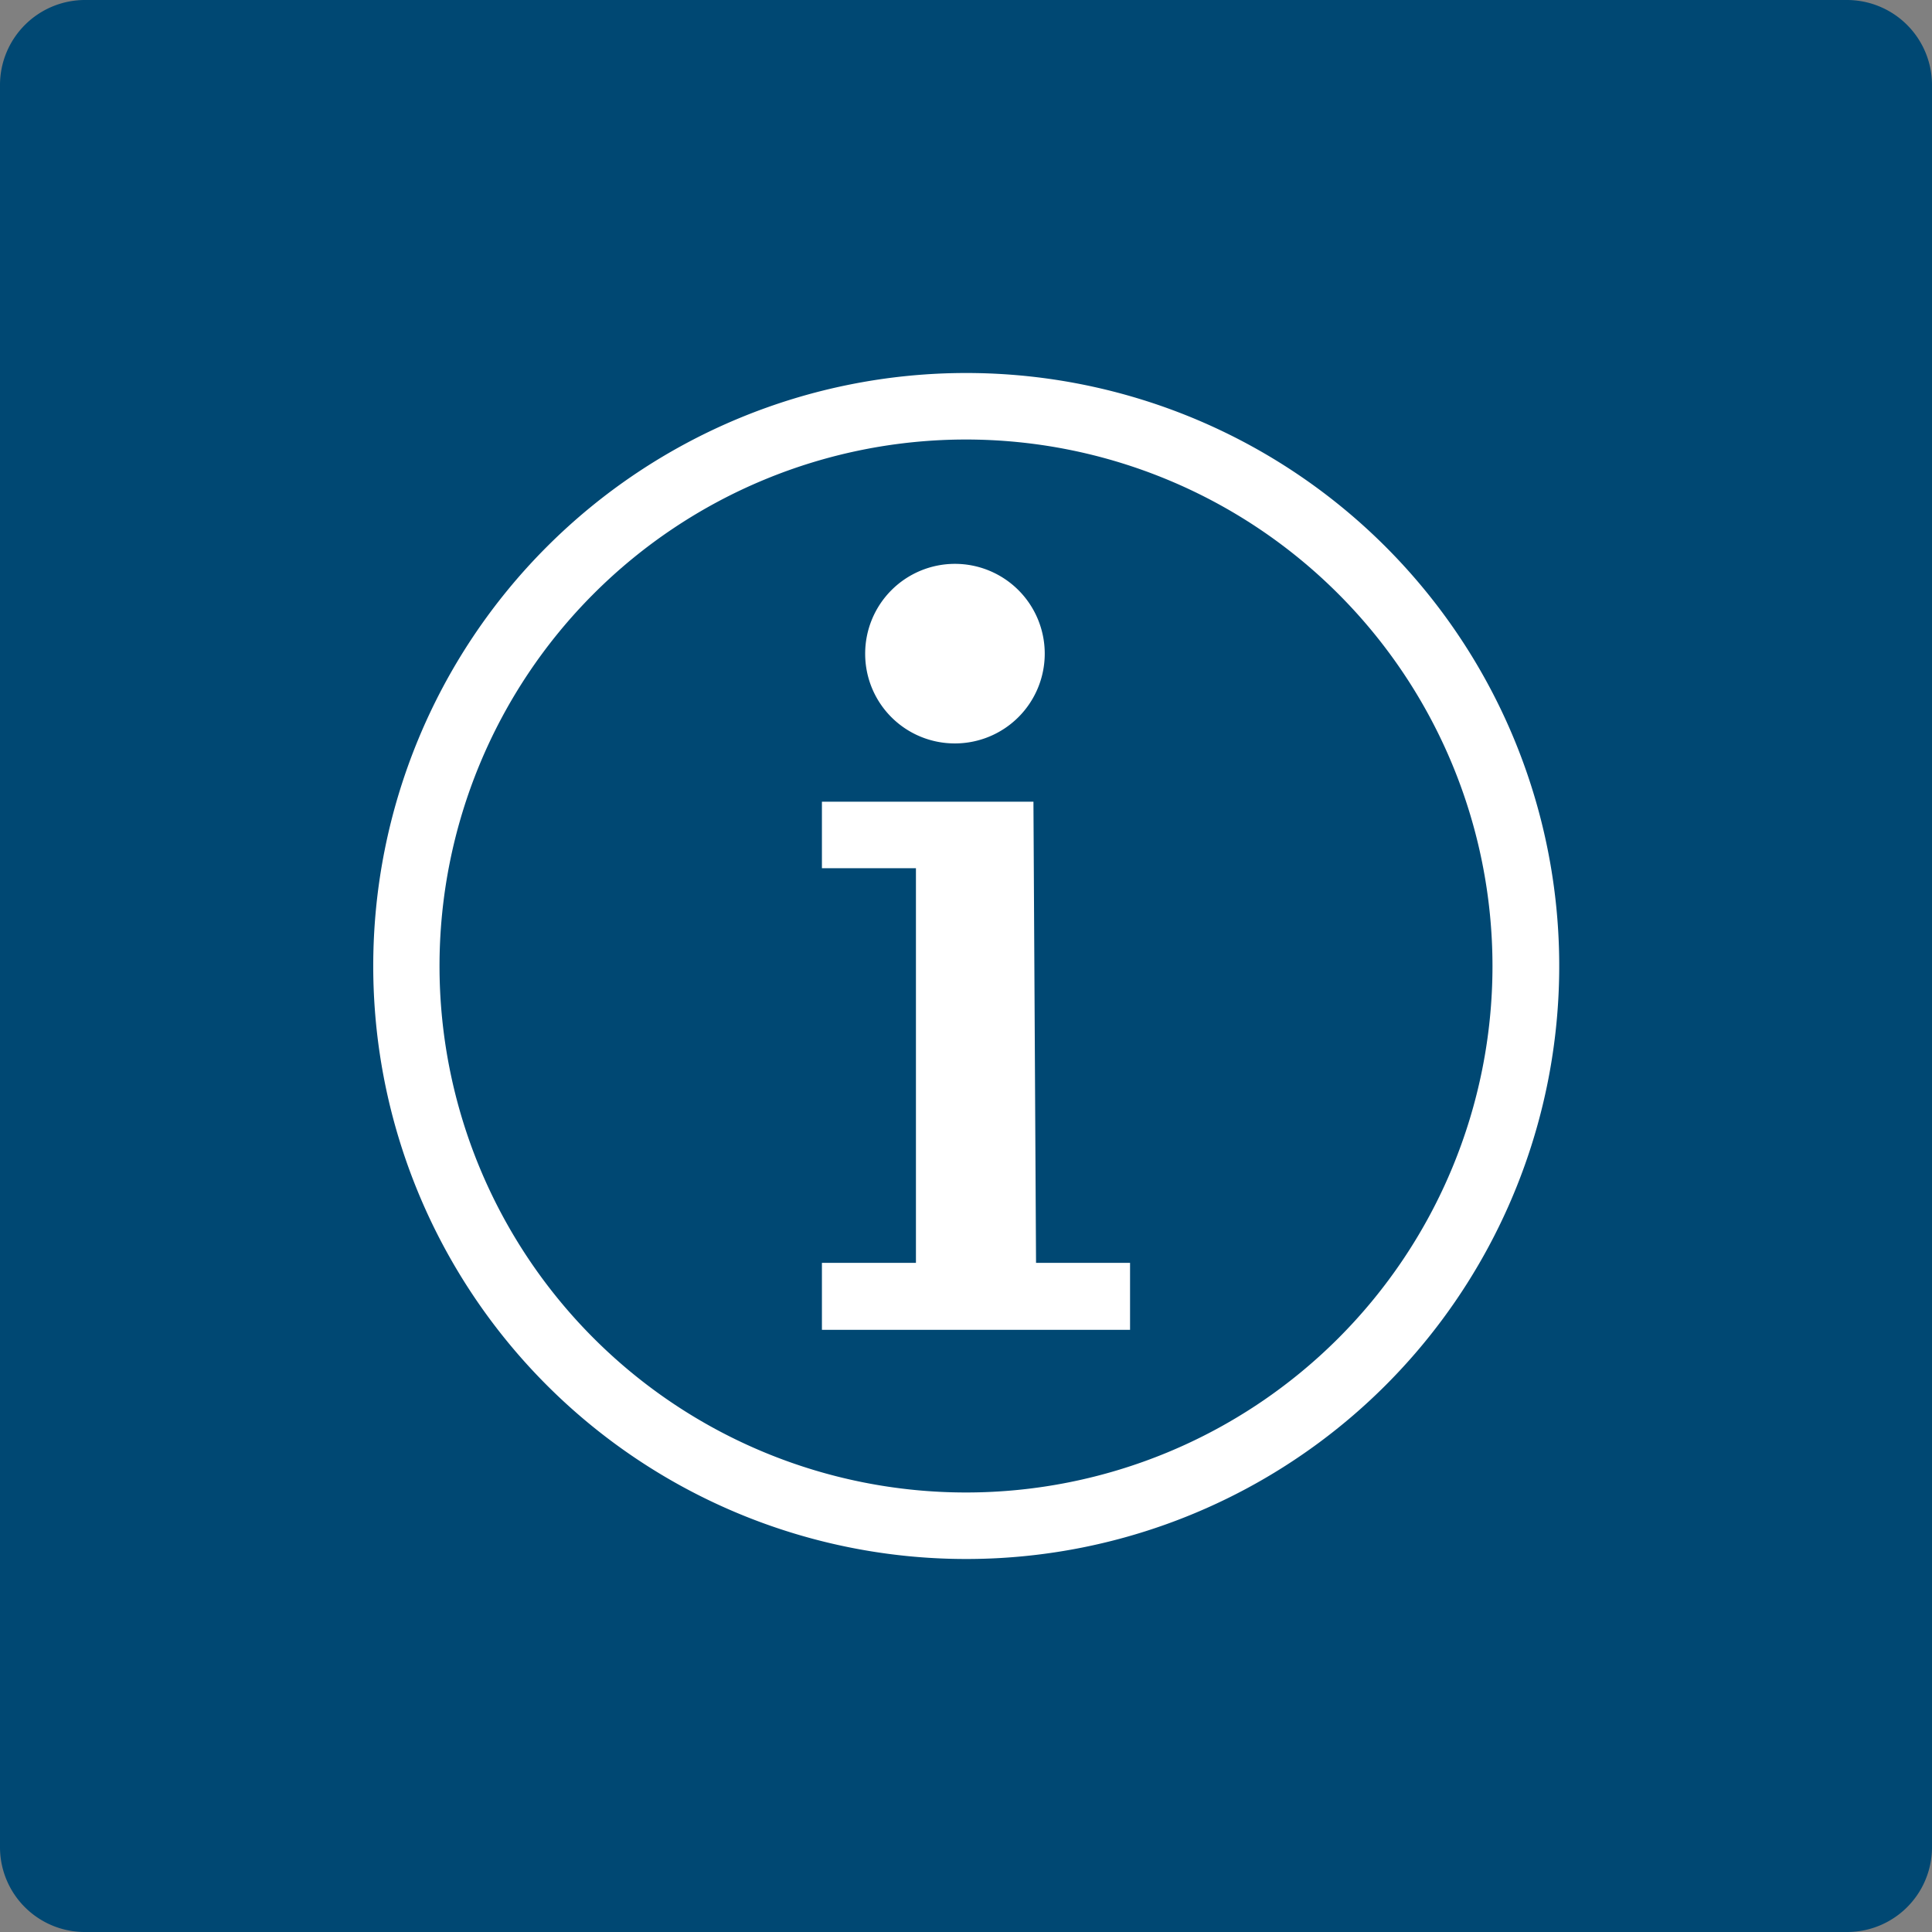
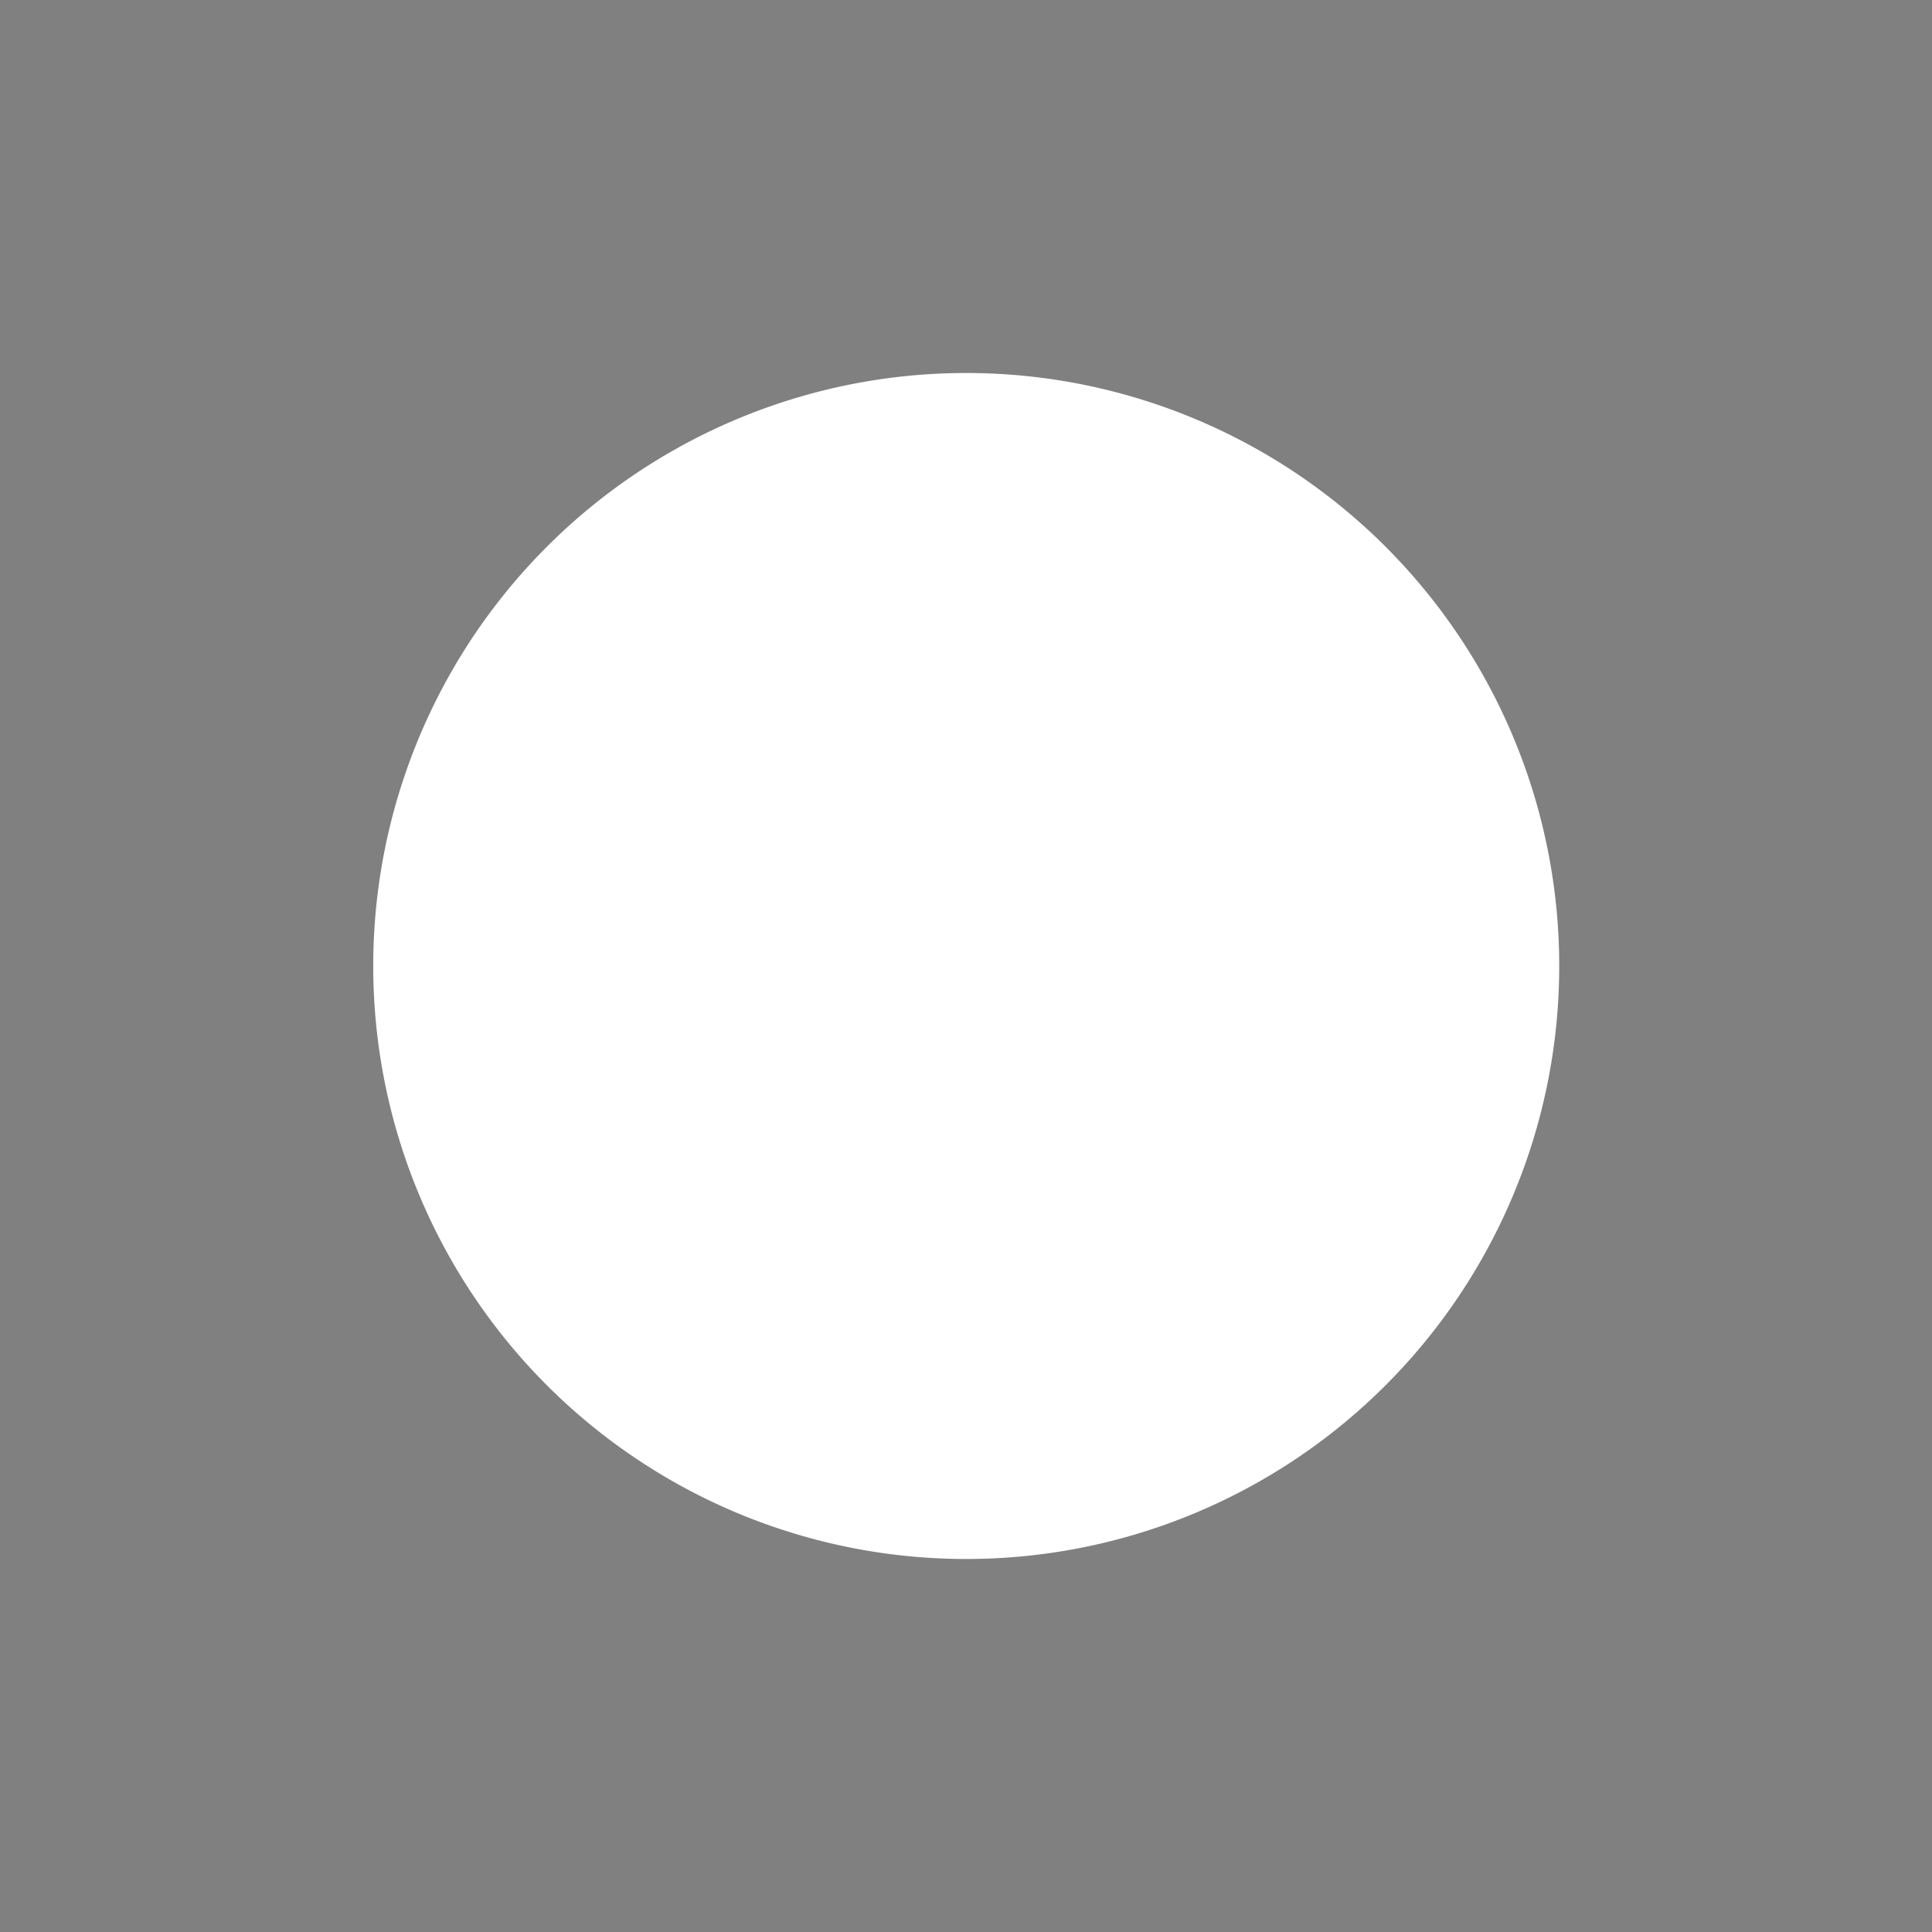
<svg xmlns="http://www.w3.org/2000/svg" id="Ebene_1" data-name="Ebene 1" viewBox="0 0 82.2 82.2">
  <rect x="0" y="0" width="82.2" height="82.2" fill="#808080" stroke="none" />
-   <rect x="2.16" y="2.27" width="77.88" height="77.65" fill="#004873" />
  <g>
-     <path d="M42.52,17.29A25.23,25.23,0,1,1,17.3,42.52,25.23,25.23,0,0,1,42.52,17.29Zm0,2.83a22.4,22.4,0,1,0,22.4,22.4,22.41,22.41,0,0,0-22.4-22.4Z" transform="translate(-1.42 -1.42)" fill="#fff" />
-     <path d="M5.08,1.42H80A3.62,3.62,0,0,1,83.62,5V80.05A3.61,3.61,0,0,1,80,83.62H5.08a3.61,3.61,0,0,1-3.66-3.57V5A3.62,3.62,0,0,1,5.08,1.42Zm0,2.83A.76.76,0,0,0,4.32,5V80.05a.75.75,0,0,0,.76.75H80a.75.75,0,0,0,.77-.75V5A.76.76,0,0,0,80,4.25Z" transform="translate(-1.42 -1.42)" fill="#004873" />
-     <path d="M38.23,29.24a3.82,3.82,0,1,1,3.82,3.81,3.81,3.81,0,0,1-3.82-3.81ZM36.39,55.15h4V38.36h-4V35.53h9v.14l.11,19.48h4V58H36.39V55.15Z" transform="translate(-1.42 -1.42)" fill="#fff" />
+     <path d="M42.52,17.29A25.23,25.23,0,1,1,17.3,42.52,25.23,25.23,0,0,1,42.52,17.29Zm0,2.83Z" transform="translate(-1.42 -1.42)" fill="#fff" />
  </g>
</svg>